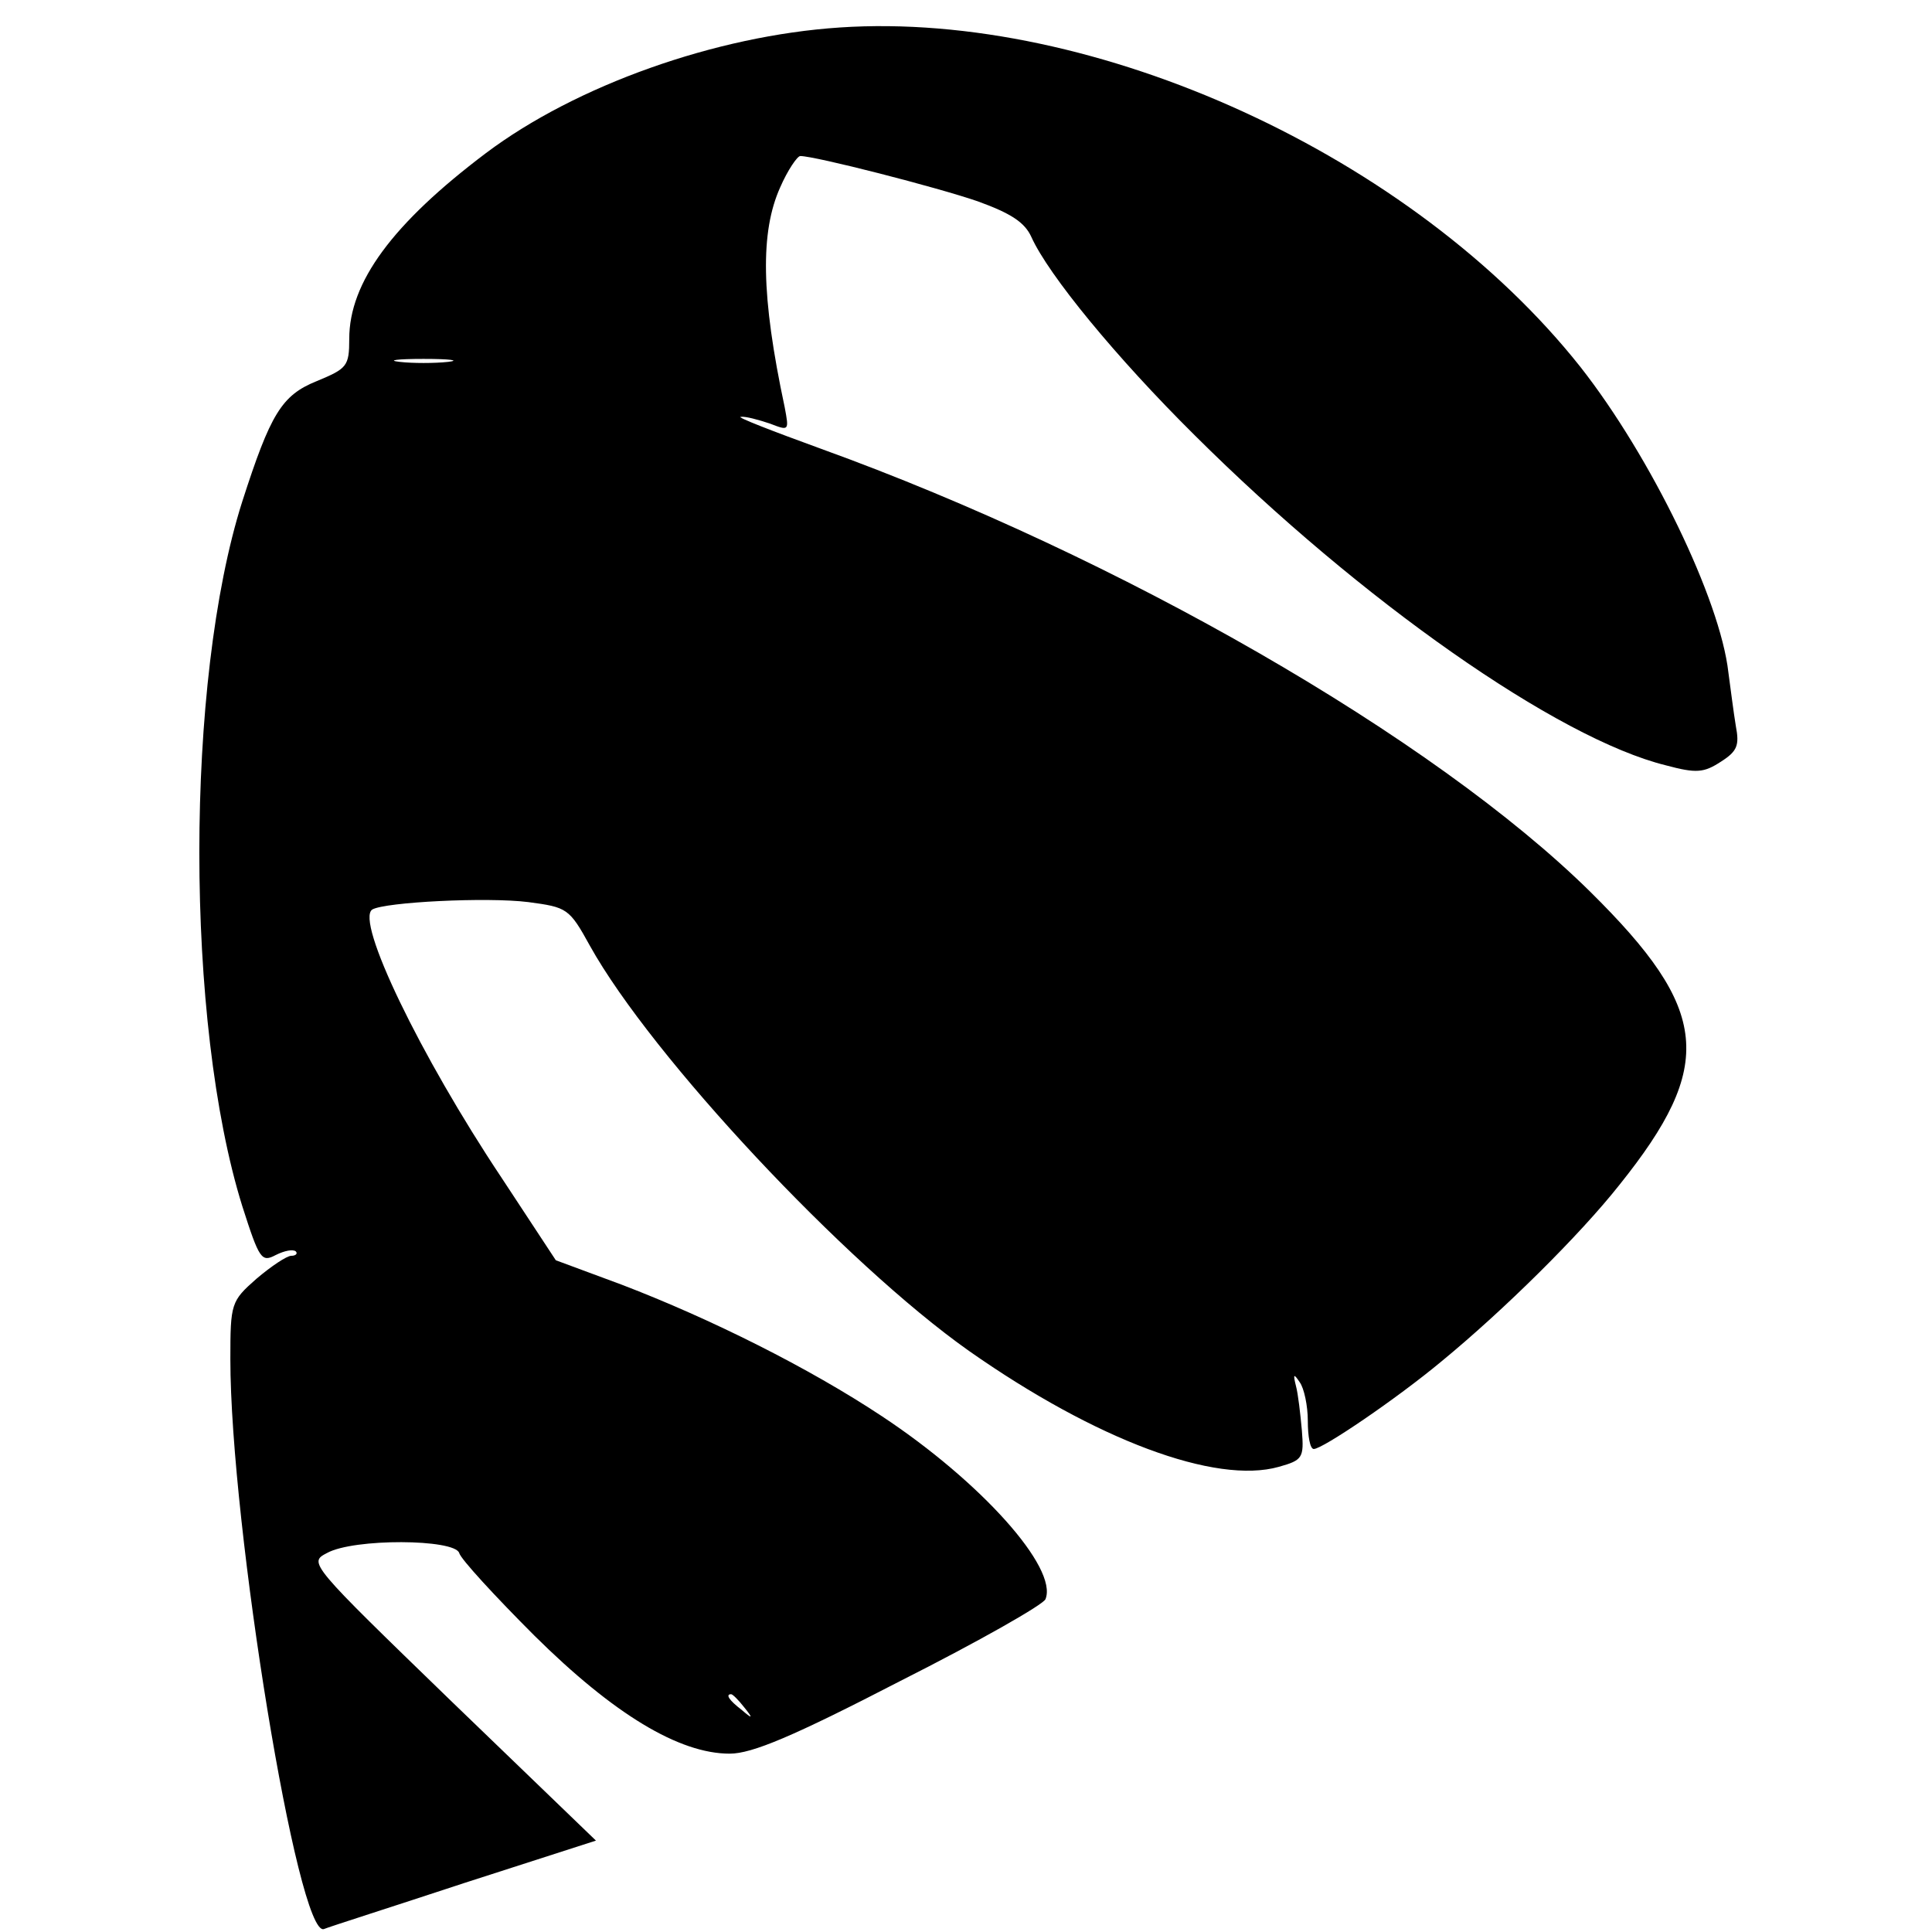
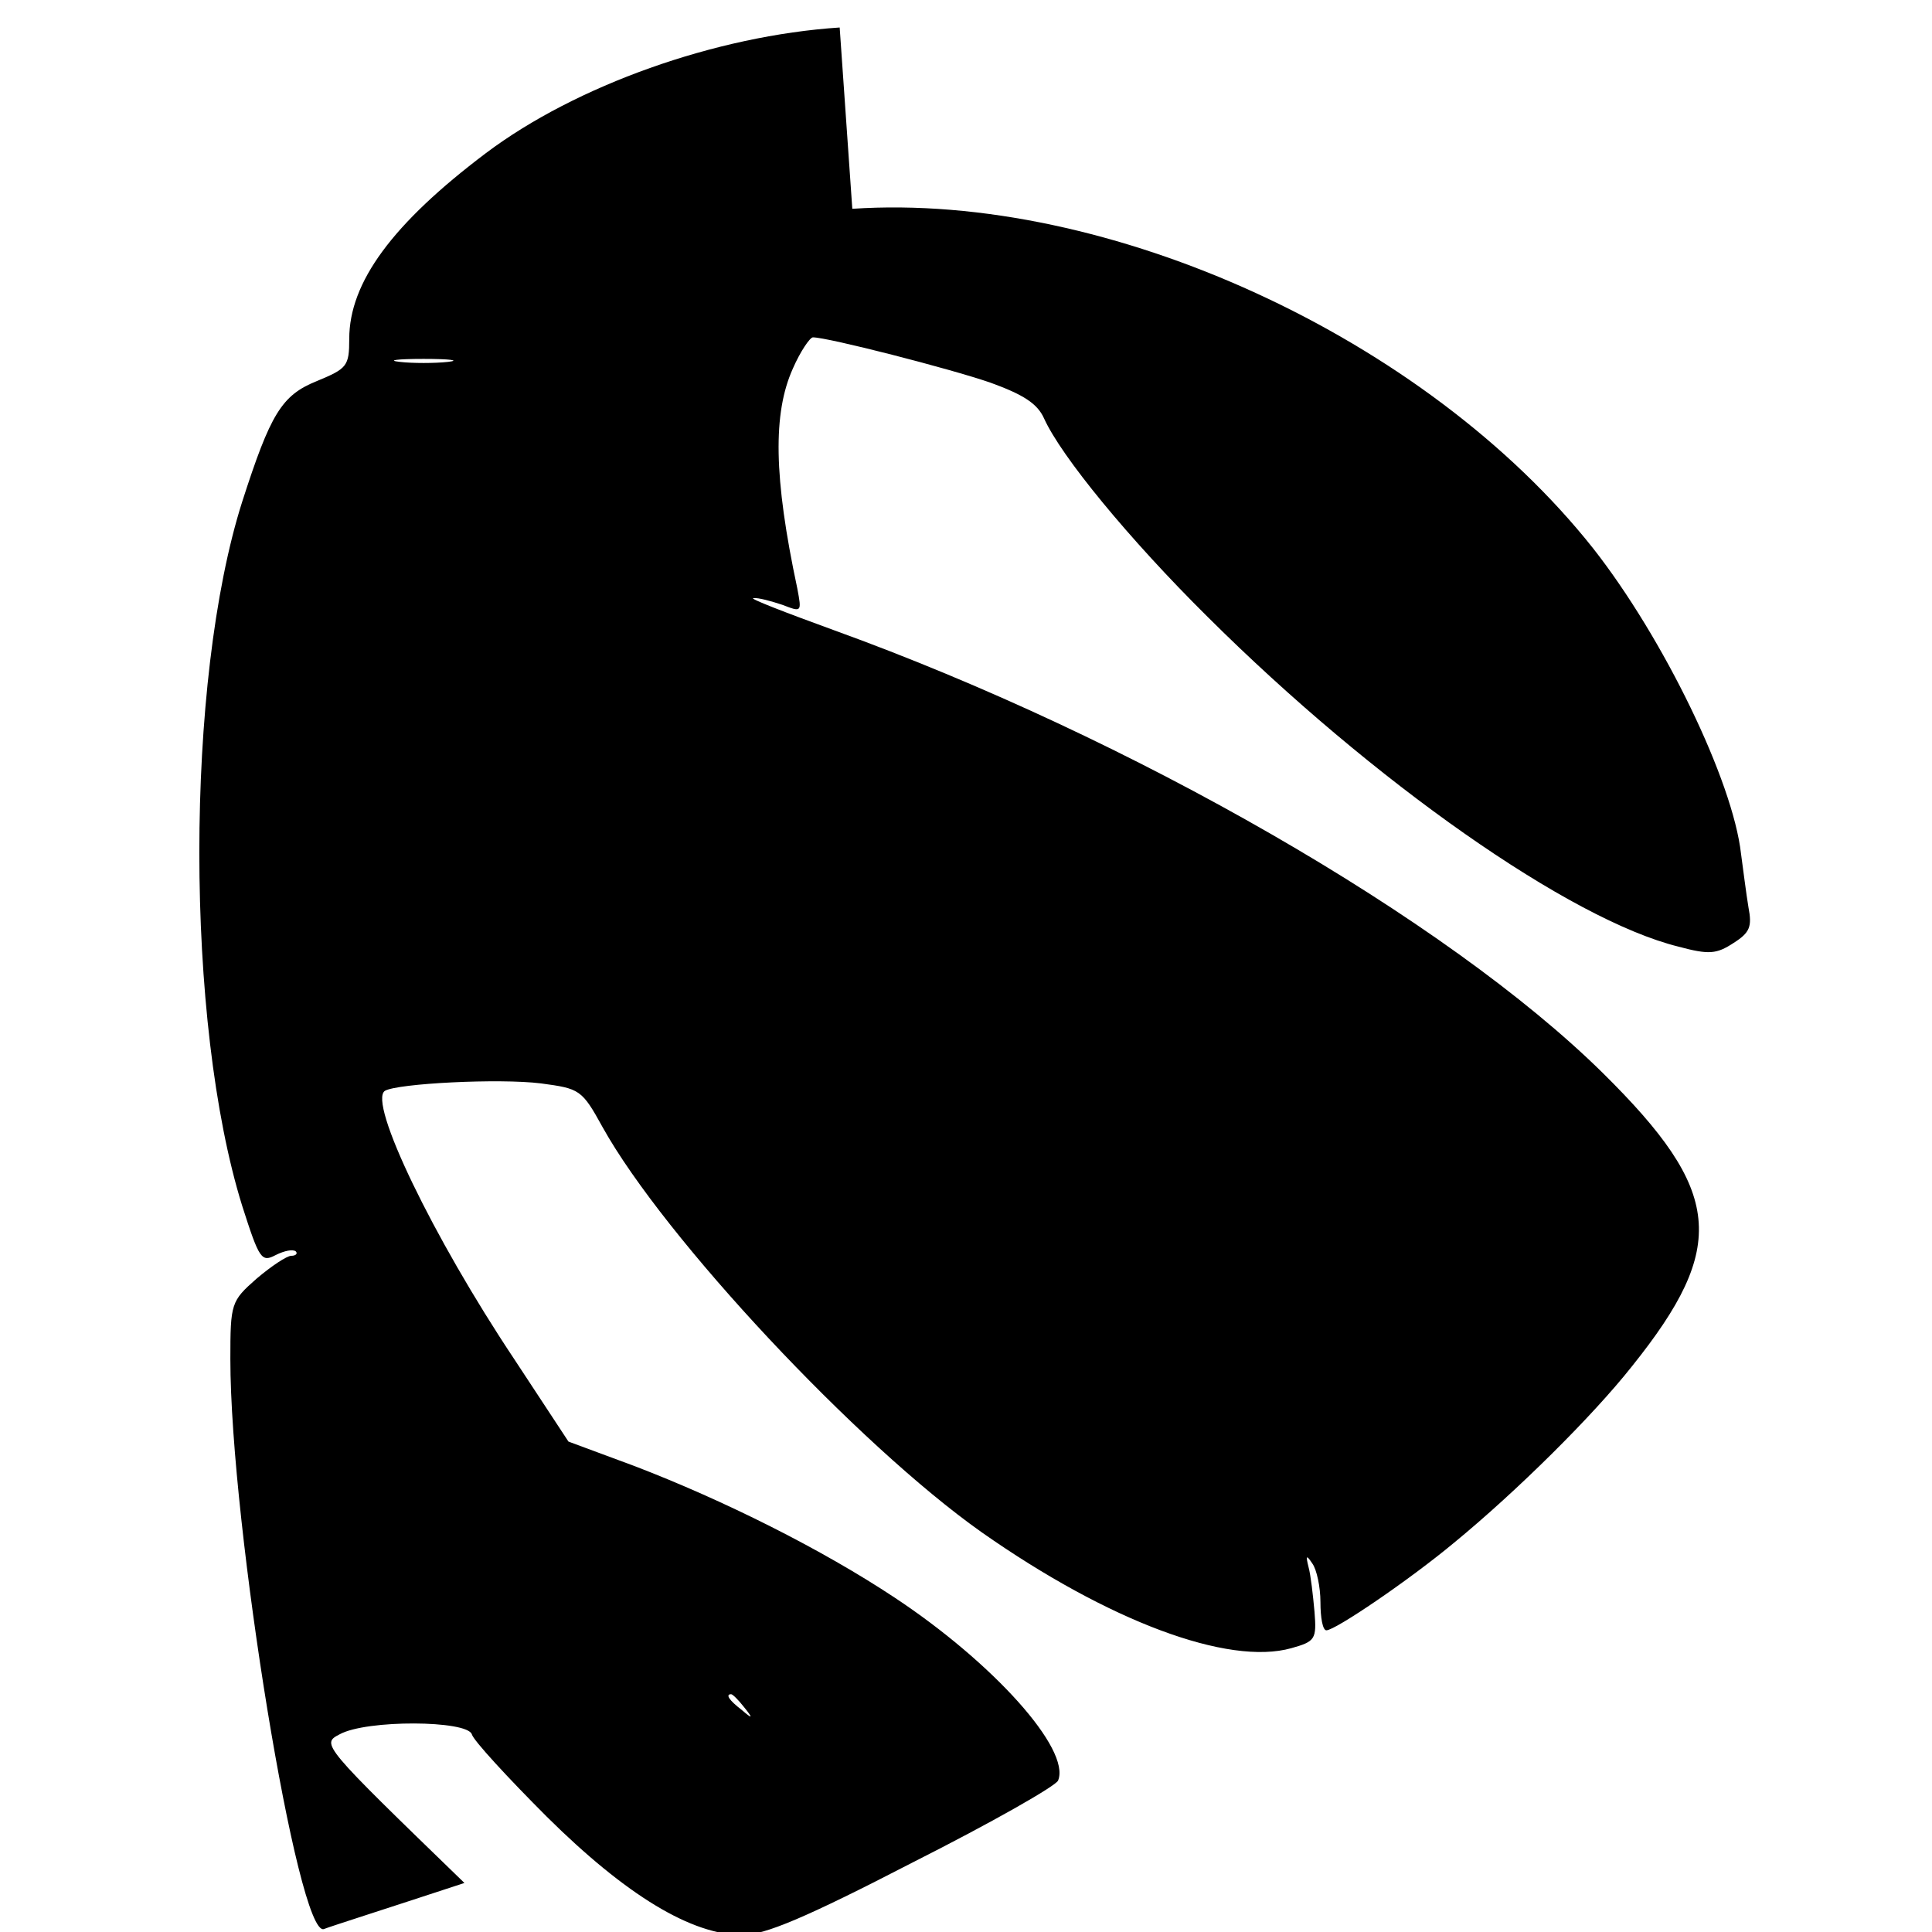
<svg xmlns="http://www.w3.org/2000/svg" version="1.0" width="260pt" height="260pt" viewBox="0 0 260 260" preserveAspectRatio="xMidYMid meet">
  <g transform="translate(0,260) scale(0.1,-0.1)" fill="#000000" stroke="none">
-     <path d="M1130 2563 c-167 -11 -355 -78 -476 -169 -126 -95 -184 -174 -184 -250 0 -37 -3 -40 -44 -57 -47 -19 -62 -44 -100 -162 -77 -242 -77 -701 0 -948 23 -72 26 -76 45 -66 12 6 23 8 27 5 3 -3 0 -6 -6 -6 -6 0 -27 -14 -47 -31 -34 -30 -35 -33 -35 -108 0 -223 91 -780 126 -767 7 3 92 30 189 62 l177 57 -194 187 c-192 186 -193 187 -168 200 36 20 172 19 178 0 2 -8 48 -58 101 -111 107 -106 195 -159 263 -159 30 0 85 23 230 98 105 53 193 103 195 110 17 42 -87 158 -220 246 -98 65 -230 131 -350 177 l-89 33 -73 111 c-110 165 -197 346 -174 361 17 10 154 17 210 10 52 -7 55 -8 83 -59 83 -149 343 -427 510 -545 171 -120 332 -180 417 -156 32 9 34 12 31 49 -2 22 -5 49 -8 60 -4 16 -3 17 5 5 6 -8 11 -32 11 -52 0 -21 3 -38 8 -38 12 0 112 68 172 118 84 69 186 170 239 237 130 162 122 236 -39 395 -210 207 -634 451 -1035 596 -66 24 -115 43 -108 43 6 1 24 -4 39 -9 26 -10 26 -10 20 22 -32 150 -33 236 -6 296 10 23 23 42 27 42 20 0 184 -42 239 -61 44 -16 63 -28 72 -48 23 -51 114 -162 220 -267 223 -222 488 -408 634 -444 41 -11 51 -10 74 5 22 14 25 22 20 48 -3 18 -7 50 -10 72 -11 98 -104 290 -199 411 -225 284 -653 480 -997 457z m-527 -450 c-18 -2 -48 -2 -65 0 -18 2 -4 4 32 4 36 0 50 -2 33 -4z m398 -1810 c13 -16 12 -17 -3 -4 -17 13 -22 21 -14 21 2 0 10 -8 17 -17z" />
+     <path d="M1130 2563 c-167 -11 -355 -78 -476 -169 -126 -95 -184 -174 -184 -250 0 -37 -3 -40 -44 -57 -47 -19 -62 -44 -100 -162 -77 -242 -77 -701 0 -948 23 -72 26 -76 45 -66 12 6 23 8 27 5 3 -3 0 -6 -6 -6 -6 0 -27 -14 -47 -31 -34 -30 -35 -33 -35 -108 0 -223 91 -780 126 -767 7 3 92 30 189 62 c-192 186 -193 187 -168 200 36 20 172 19 178 0 2 -8 48 -58 101 -111 107 -106 195 -159 263 -159 30 0 85 23 230 98 105 53 193 103 195 110 17 42 -87 158 -220 246 -98 65 -230 131 -350 177 l-89 33 -73 111 c-110 165 -197 346 -174 361 17 10 154 17 210 10 52 -7 55 -8 83 -59 83 -149 343 -427 510 -545 171 -120 332 -180 417 -156 32 9 34 12 31 49 -2 22 -5 49 -8 60 -4 16 -3 17 5 5 6 -8 11 -32 11 -52 0 -21 3 -38 8 -38 12 0 112 68 172 118 84 69 186 170 239 237 130 162 122 236 -39 395 -210 207 -634 451 -1035 596 -66 24 -115 43 -108 43 6 1 24 -4 39 -9 26 -10 26 -10 20 22 -32 150 -33 236 -6 296 10 23 23 42 27 42 20 0 184 -42 239 -61 44 -16 63 -28 72 -48 23 -51 114 -162 220 -267 223 -222 488 -408 634 -444 41 -11 51 -10 74 5 22 14 25 22 20 48 -3 18 -7 50 -10 72 -11 98 -104 290 -199 411 -225 284 -653 480 -997 457z m-527 -450 c-18 -2 -48 -2 -65 0 -18 2 -4 4 32 4 36 0 50 -2 33 -4z m398 -1810 c13 -16 12 -17 -3 -4 -17 13 -22 21 -14 21 2 0 10 -8 17 -17z" />
  </g>
</svg>